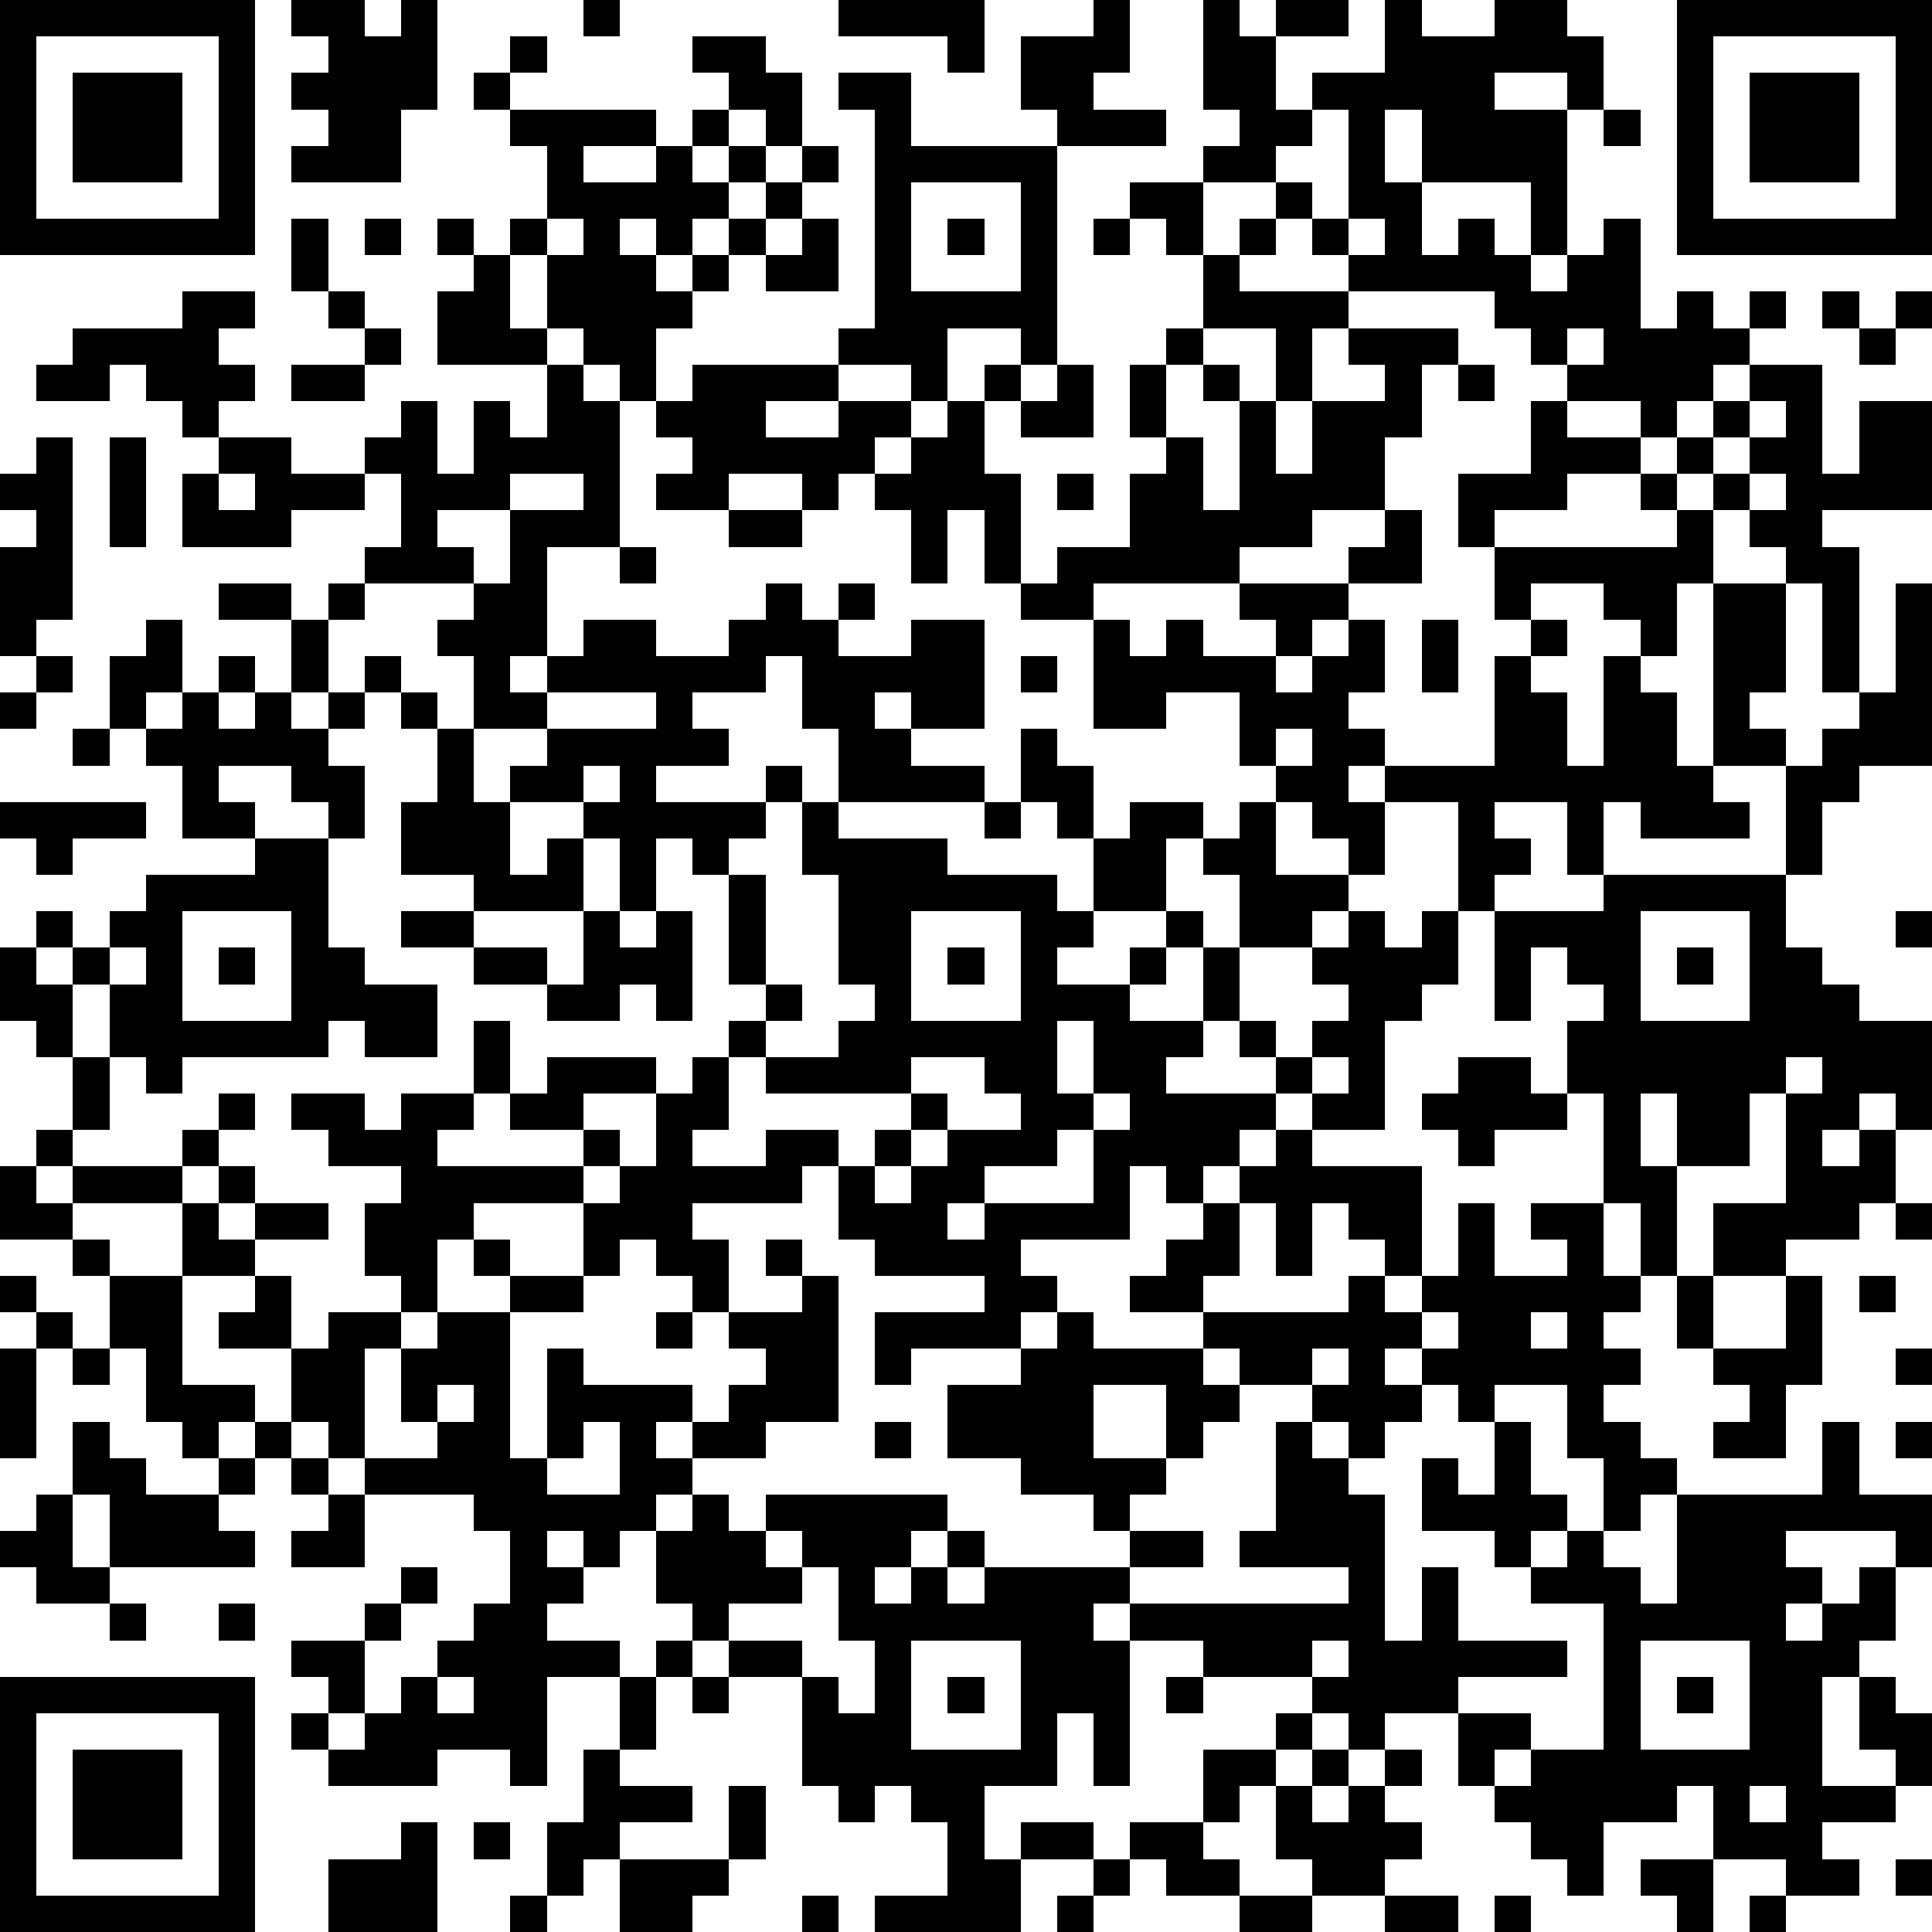
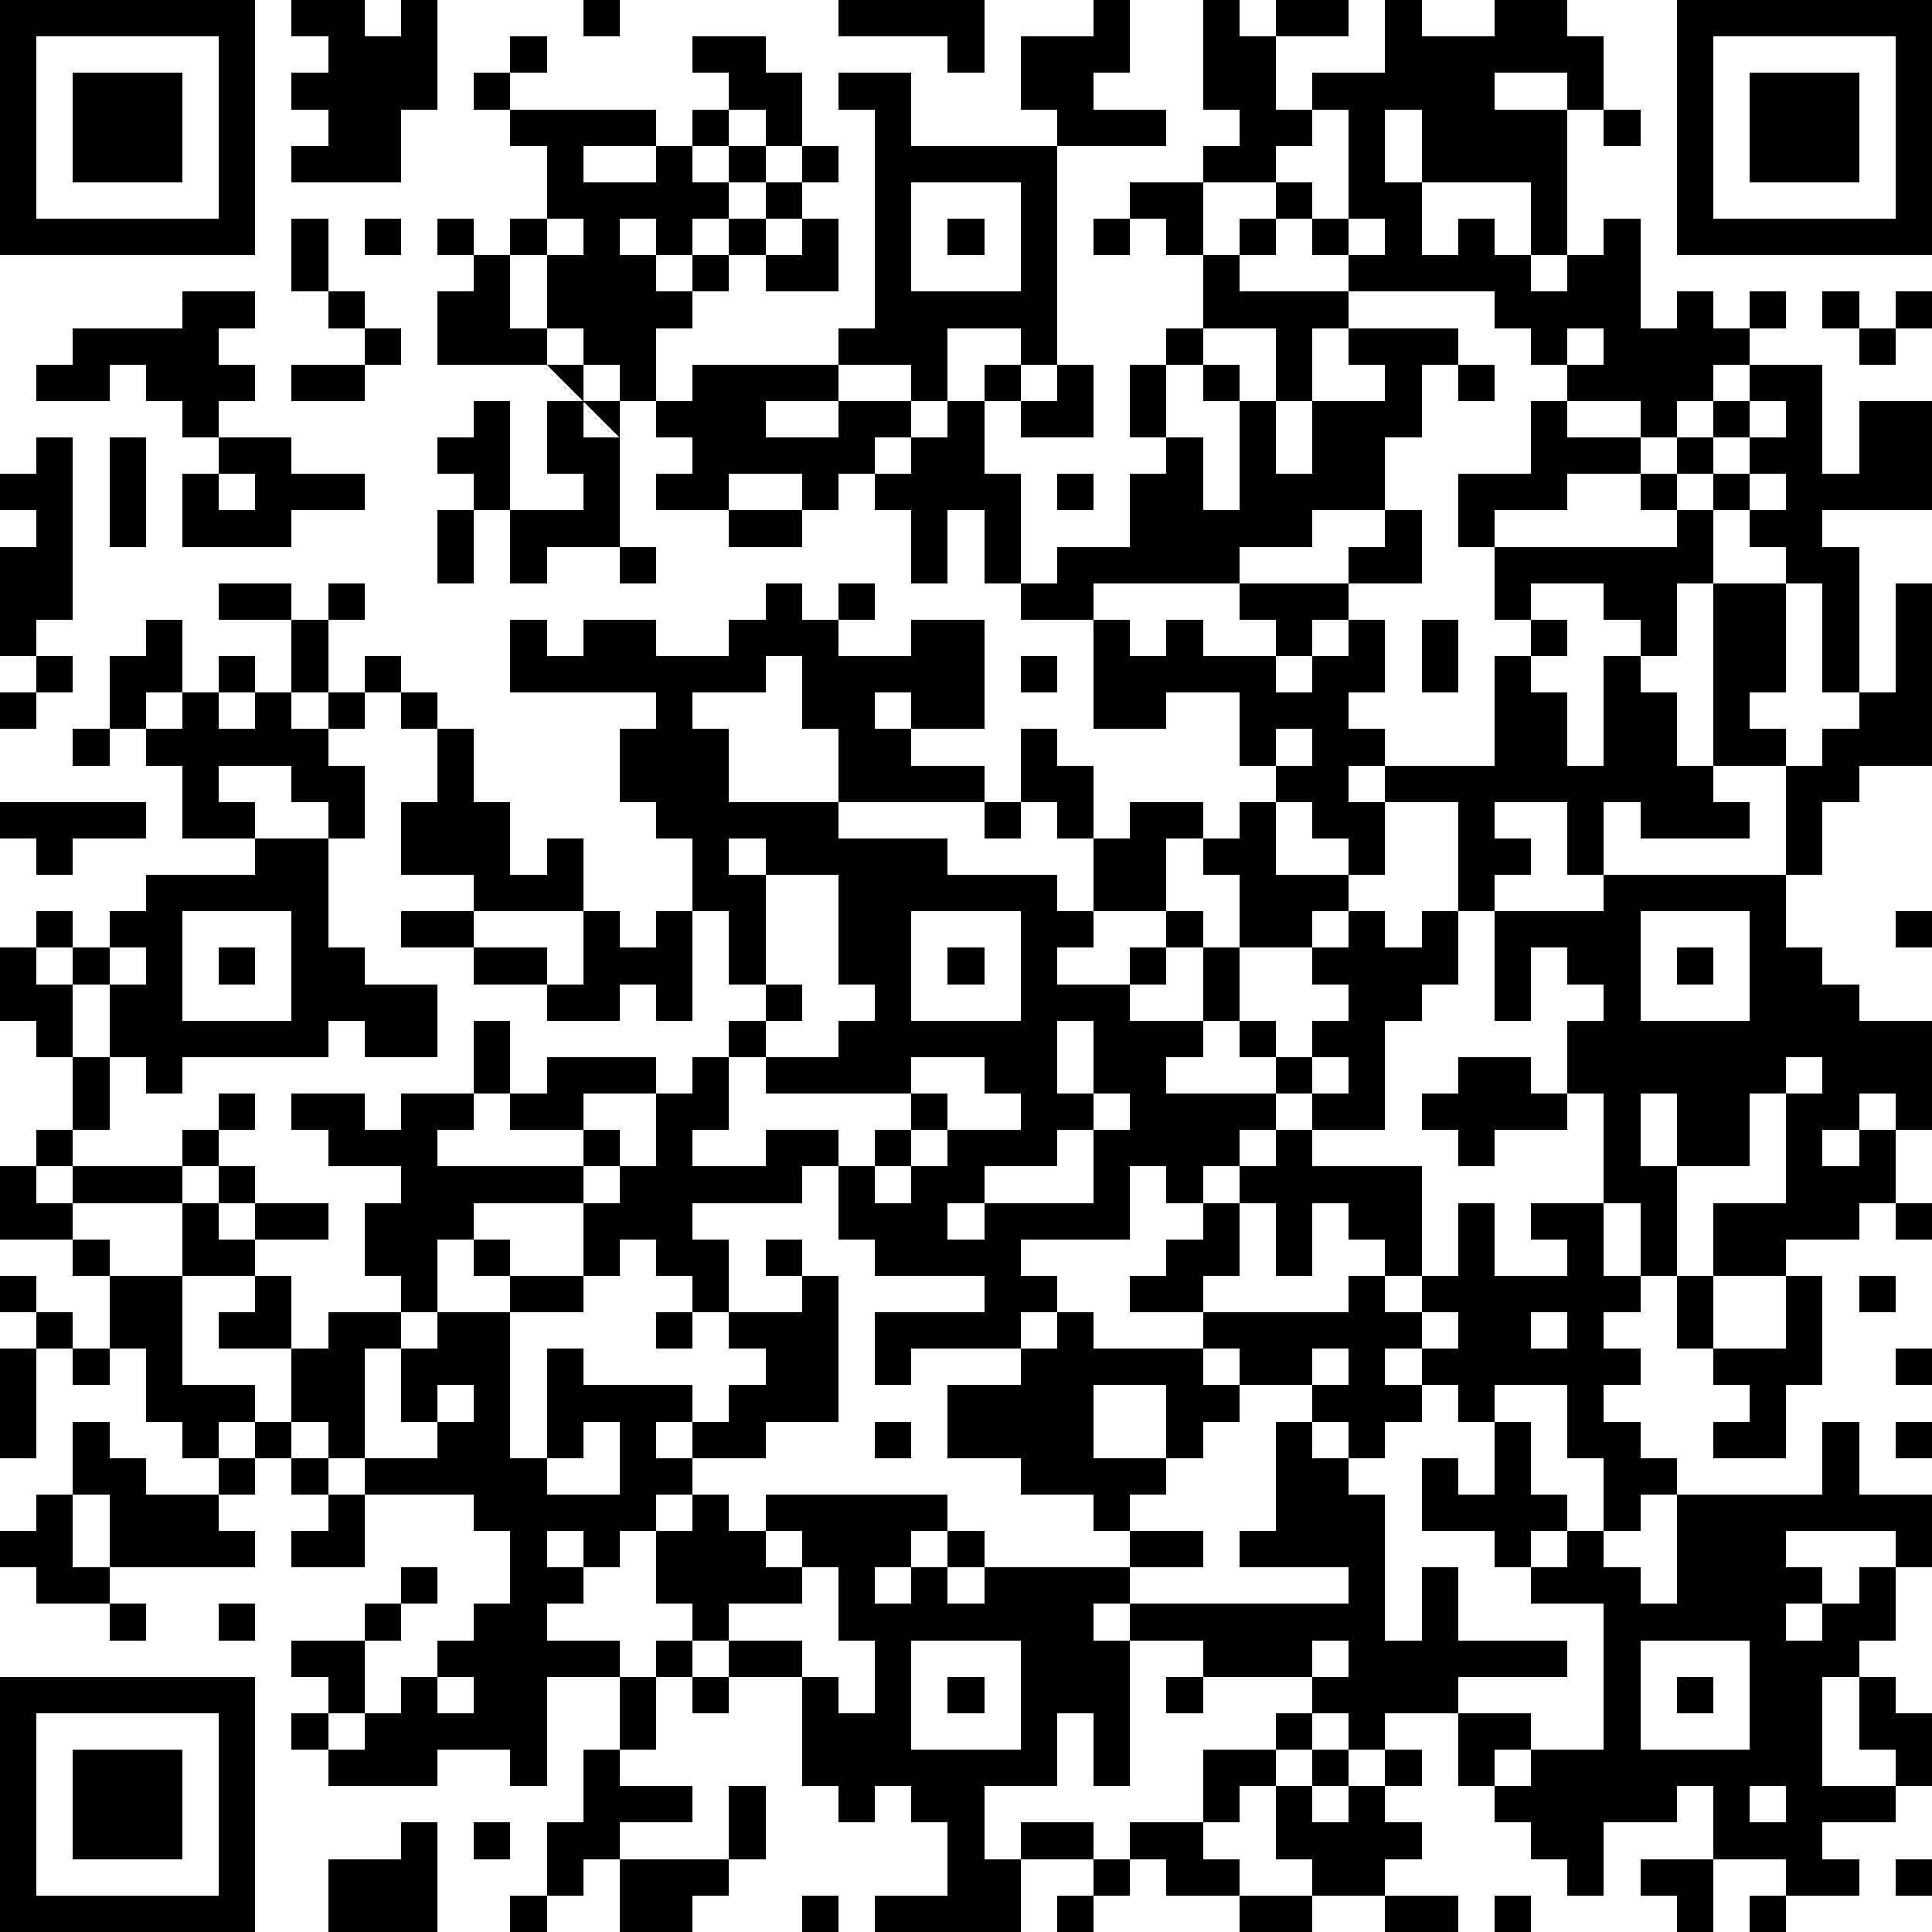
<svg xmlns="http://www.w3.org/2000/svg" version="1.1" width="212" height="212" shape-rendering="crispEdges">
-   <path d="M0 0h7v7h-7zM8 0h2v1h1v-1h1v3h-1v2h-3v-1h1v-1h-1v-1h1v-1h-1zM16 0h1v1h-1zM23 0h4v2h-1v-1h-3zM30 0h1v2h-1v1h2v1h-3v-1h-1v-2h2zM33 0h1v1h1v-1h2v1h-2v2h1v-1h2v-2h1v1h2v-1h2v1h1v2h-1v-1h-2v1h2v4h-1v-2h-3v-2h-1v2h1v2h1v-1h1v1h1v1h1v-1h1v-1h1v3h1v-1h1v1h1v-1h1v1h-1v1h-1v1h-1v1h-1v-1h-2v-1h-1v-1h-1v-1h-4v-1h-1v-1h-1v-1h-2v-1h1v-1h-1zM46 0h7v7h-7zM1 1v5h5v-5zM14 1h1v1h-1zM19 1h2v1h1v2h-1v-1h-1v-1h-1zM47 1v5h5v-5zM2 2h3v3h-3zM13 2h1v1h-1zM23 2h2v2h4v6h-1v-1h-2v2h-1v-1h-2v-1h1v-6h-1zM48 2h3v3h-3zM14 3h4v1h-2v1h2v-1h1v-1h1v1h-1v1h1v-1h1v1h-1v1h-1v1h-1v-1h-1v1h1v1h1v-1h1v-1h1v-1h1v-1h1v1h-1v1h-1v1h-1v1h-1v1h-1v2h-1v-1h-1v-1h-1v-2h-1v-1h1v-2h-1zM36 3v1h-1v1h1v1h1v-3zM44 3h1v1h-1zM25 5v3h3v-3zM31 5h2v2h-1v-1h-1zM8 6h1v2h-1zM10 6h1v1h-1zM12 6h1v1h-1zM15 6v1h1v-1zM22 6h1v2h-2v-1h1zM26 6h1v1h-1zM30 6h1v1h-1zM34 6h1v1h-1zM37 6v1h1v-1zM13 7h1v2h1v1h-3v-2h1zM33 7h1v1h3v1h-1v2h-1v-2h-2zM5 8h2v1h-1v1h1v1h-1v1h-1v-1h-1v-1h-1v1h-2v-1h1v-1h3zM9 8h1v1h-1zM50 8h1v1h-1zM52 8h1v1h-1zM10 9h1v1h-1zM32 9h1v1h-1zM37 9h3v1h-1v2h-1v2h-2v1h-2v1h-4v1h-2v-1h-1v-2h-1v2h-1v-2h-1v-1h-1v1h-1v-1h-2v1h-2v-1h1v-1h-1v-1h1v-1h4v1h-2v1h2v-1h2v1h-1v1h1v-1h1v-1h1v-1h1v1h-1v2h1v3h1v-1h2v-2h1v-1h-1v-2h1v2h1v2h1v-3h-1v-1h1v1h1v2h1v-2h2v-1h-1zM43 9v1h1v-1zM51 9h1v1h-1zM8 10h2v1h-2zM15 10h1v1h1v4h-2v3h-1v1h1v-1h1v-1h2v1h2v-1h1v-1h1v1h1v-1h1v1h-1v1h2v-1h2v3h-2v-1h-1v1h1v1h2v1h-4v-2h-1v-2h-1v1h-2v1h1v1h-2v1h3v-1h1v1h-1v1h-1v1h-1v-1h-1v2h-1v-2h-1v-1h-2v-1h1v-1h-2v-2h-1v-1h1v-1h-3v-1h1v-2h-1v-1h1v-1h1v2h1v-2h1v1h1zM29 10h1v2h-2v-1h1zM40 10h1v1h-1zM48 10h2v3h1v-2h2v3h-3v1h1v4h-1v-3h-1v-1h-1v-1h-1v-1h-1v-1h1v-1h1zM42 11h1v1h2v1h-2v1h-2v1h-1v-2h2zM48 11v1h-1v1h1v-1h1v-1zM1 12h1v5h-1v1h-1v-3h1v-1h-1v-1h1zM3 12h1v3h-1zM6 12h2v1h2v1h-2v1h-3v-2h1zM6 13v1h1v-1zM14 13v1h-2v1h1v1h1v-2h2v-1zM29 13h1v1h-1zM45 13h1v1h-1zM48 13v1h1v-1zM20 14h2v1h-2zM38 14h1v2h-2v-1h1zM46 14h1v2h-1v2h-1v-1h-1v-1h-2v1h-1v-2h5zM17 15h1v1h-1zM6 16h2v1h-2zM9 16h1v1h-1zM34 16h3v1h-1v1h-1v-1h-1zM47 16h2v3h-1v1h1v1h-2zM52 16h1v5h-2v1h-1v2h-1v-3h1v-1h1v-1h1zM4 17h1v2h-1v1h-1v-2h1zM8 17h1v2h-1zM30 17h1v1h1v-1h1v1h2v1h1v-1h1v-1h1v2h-1v1h1v1h-1v1h1v-1h3v-3h1v-1h1v1h-1v1h1v2h1v-3h1v1h1v2h1v1h1v1h-3v-1h-1v2h-1v-2h-2v1h1v1h-1v1h-1v-3h-2v2h-1v-1h-1v-1h-1v-1h-1v-2h-2v1h-2zM39 17h1v2h-1zM1 18h1v1h-1zM6 18h1v1h-1zM10 18h1v1h-1zM28 18h1v1h-1zM0 19h1v1h-1zM5 19h1v1h1v-1h1v1h1v-1h1v1h-1v1h1v2h-1v-1h-1v-1h-2v1h1v1h-2v-2h-1v-1h1zM11 19h1v1h-1zM15 19v1h3v-1zM2 20h1v1h-1zM12 20h1v2h1v2h1v-1h1v2h-3v-1h-2v-2h1zM28 20h1v1h1v2h-1v-1h-1zM35 20v1h1v-1zM16 21v1h1v-1zM0 22h4v1h-2v1h-1v-1h-1zM22 22h1v1h3v1h3v1h1v-2h1v-1h2v1h-1v2h-2v1h-1v1h2v-1h1v-1h1v1h-1v1h-1v1h2v-2h1v-2h-1v-1h1v-1h1v2h2v1h-1v1h-2v2h-1v1h-1v1h3v-1h-1v-1h1v1h1v-1h1v-1h-1v-1h1v-1h1v1h1v-1h1v2h-1v1h-1v3h-2v-1h-1v1h-1v1h-1v1h-1v-1h-1v2h-3v1h1v1h-1v1h-3v1h-1v-2h3v-1h-3v-1h-1v-2h-1v1h-3v1h1v2h-1v-1h-1v-1h-1v1h-1v-2h-3v1h-1v2h-1v-1h-1v-2h1v-1h-2v-1h-1v-1h2v1h1v-1h2v-2h1v2h-1v1h-1v1h4v-1h-2v-1h1v-1h3v1h-2v1h1v1h-1v1h1v-1h1v-2h1v-1h1v-1h1v-1h-1v-3h1v3h1v1h-1v1h-1v2h-1v1h2v-1h2v1h1v-1h1v-1h-4v-1h2v-1h1v-1h-1v-3h-1zM27 22h1v1h-1zM7 23h2v3h1v1h2v2h-2v-1h-1v1h-4v1h-1v-1h-1v-2h-1v-1h-1v-1h1v1h1v-1h1v-1h3zM44 24h5v2h1v1h1v1h2v3h-1v-1h-1v1h-1v1h1v-1h1v2h-1v1h-2v1h-2v-2h2v-3h-1v2h-2v-2h-1v2h1v3h-1v-2h-1v-3h-1v-2h1v-1h-1v-1h-1v2h-1v-3h3zM5 25v3h3v-3zM11 25h2v1h-2zM16 25h1v1h1v-1h1v3h-1v-1h-1v1h-2v-1h-2v-1h2v1h1zM25 25v3h3v-3zM45 25v3h3v-3zM52 25h1v1h-1zM0 26h1v1h1v2h-1v-1h-1zM3 26v1h1v-1zM6 26h1v1h-1zM26 26h1v1h-1zM46 26h1v1h-1zM29 28v2h1v-2zM2 29h1v2h-1zM25 29v1h1v1h-1v1h-1v1h1v-1h1v-1h2v-1h-1v-1zM36 29v1h1v-1zM40 29h2v1h1v1h-2v1h-1v-1h-1v-1h1zM49 29v1h1v-1zM6 30h1v1h-1zM30 30v1h-1v1h-2v1h-1v1h1v-1h3v-2h1v-1zM1 31h1v1h-1zM5 31h1v1h-1zM35 31h1v1h3v3h-1v-1h-1v-1h-1v2h-1v-2h-1v-1h1zM0 32h1v1h1v-1h3v1h-3v1h-2zM6 32h1v1h-1zM5 33h1v1h1v-1h2v1h-2v1h-2zM33 33h1v2h-1v1h-2v-1h1v-1h1zM40 33h1v2h2v-1h-1v-1h2v2h1v1h-1v1h1v1h-1v1h1v1h1v1h-1v1h-1v-2h-1v-2h-2v1h-1v-1h-1v-1h-1v1h1v1h-1v1h-1v-1h-1v-1h-2v-1h-1v-1h4v-1h1v1h1v-1h1zM52 33h1v1h-1zM2 34h1v1h-1zM13 34h1v1h-1zM21 34h1v1h-1zM0 35h1v1h-1zM3 35h2v3h2v1h-1v1h-1v-1h-1v-2h-1zM7 35h1v2h-2v-1h1zM14 35h2v1h-2zM22 35h1v4h-2v1h-2v-1h-1v1h1v1h-1v1h-1v1h-1v-1h-1v1h1v1h-1v1h2v1h-2v3h-1v-1h-2v1h-3v-1h-1v-1h1v-1h-1v-1h2v-1h1v-1h1v1h-1v1h-1v2h-1v1h1v-1h1v-1h1v-1h1v-1h1v-2h-1v-1h-3v-1h-1v-1h-1v-2h1v-1h2v1h-1v3h2v-1h-1v-2h1v-1h2v4h1v-3h1v1h3v1h1v-1h1v-1h-1v-1h2zM46 35h1v2h-1zM49 35h1v3h-1v2h-2v-1h1v-1h-1v-1h2zM51 35h1v1h-1zM1 36h1v1h-1zM18 36h1v1h-1zM29 36h1v1h3v1h1v1h-1v1h-1v-2h-2v2h2v1h-1v1h-1v-1h-2v-1h-2v-2h2v-1h1zM39 36v1h1v-1zM42 36v1h1v-1zM0 37h1v3h-1zM2 37h1v1h-1zM36 37v1h1v-1zM52 37h1v1h-1zM12 38v1h1v-1zM2 39h1v1h1v1h2v-1h1v-1h1v1h-1v1h-1v1h1v1h-4v-2h-1zM16 39v1h-1v1h2v-2zM24 39h1v1h-1zM35 39h1v1h1v1h1v4h1v-2h1v2h3v1h-3v1h-2v1h-1v-1h-1v-1h-3v-1h-2v-1h-1v1h1v4h-1v-2h-1v2h-2v2h1v-1h2v1h-2v2h-4v-1h2v-2h-1v-1h-1v1h-1v-1h-1v-3h-2v-1h-1v-1h-1v-2h1v-1h1v1h1v-1h5v1h-1v1h-1v1h1v-1h1v-1h1v1h-1v1h1v-1h4v-1h2v1h-2v1h6v-1h-3v-1h1zM41 39h1v2h1v1h-1v1h-1v-1h-2v-2h1v1h1zM50 39h1v2h2v2h-1v-1h-3v1h1v1h-1v1h1v-1h1v-1h1v2h-1v1h-1v3h2v-1h-1v-2h1v1h1v2h-1v1h-2v1h1v1h-2v-1h-2v-2h-1v1h-2v2h-1v-1h-1v-1h-1v-1h-1v-2h2v1h-1v1h1v-1h2v-4h-2v-1h1v-1h1v1h1v1h1v-3h4zM52 39h1v1h-1zM8 40h1v1h-1zM1 41h1v2h1v1h-2v-1h-1v-1h1zM9 41h1v2h-2v-1h1zM21 42v1h1v-1zM22 43v1h-2v1h2v1h1v1h1v-2h-1v-2zM3 44h1v1h-1zM6 44h1v1h-1zM18 45h1v1h-1zM25 45v3h3v-3zM36 45v1h1v-1zM45 45v3h3v-3zM0 46h7v7h-7zM12 46v1h1v-1zM17 46h1v2h-1zM19 46h1v1h-1zM26 46h1v1h-1zM32 46h1v1h-1zM46 46h1v1h-1zM1 47v5h5v-5zM35 47h1v1h-1zM2 48h3v3h-3zM16 48h1v1h2v1h-2v1h-1v1h-1v-2h1zM33 48h2v1h-1v1h-1zM36 48h1v1h-1zM38 48h1v1h-1zM20 49h1v2h-1zM35 49h1v1h1v-1h1v1h1v1h-1v1h-2v-1h-1zM48 49v1h1v-1zM11 50h1v3h-3v-2h2zM13 50h1v1h-1zM31 50h2v1h1v1h-2v-1h-1zM17 51h3v1h-1v1h-2zM30 51h1v1h-1zM45 51h2v2h-1v-1h-1zM52 51h1v1h-1zM14 52h1v1h-1zM22 52h1v1h-1zM29 52h1v1h-1zM34 52h2v1h-2zM38 52h2v1h-2zM41 52h1v1h-1zM48 52h1v1h-1z" style="fill:#000" transform="translate(0,0) scale(4)" />
+   <path d="M0 0h7v7h-7zM8 0h2v1h1v-1h1v3h-1v2h-3v-1h1v-1h-1v-1h1v-1h-1zM16 0h1v1h-1zM23 0h4v2h-1v-1h-3zM30 0h1v2h-1v1h2v1h-3v-1h-1v-2h2zM33 0h1v1h1v-1h2v1h-2v2h1v-1h2v-2h1v1h2v-1h2v1h1v2h-1v-1h-2v1h2v4h-1v-2h-3v-2h-1v2h1v2h1v-1h1v1h1v1h1v-1h1v-1h1v3h1v-1h1v1h1v-1h1v1h-1v1h-1v1h-1v1h-1v-1h-2v-1h-1v-1h-1v-1h-4v-1h-1v-1h-1v-1h-2v-1h1v-1h-1zM46 0h7v7h-7zM1 1v5h5v-5zM14 1h1v1h-1zM19 1h2v1h1v2h-1v-1h-1v-1h-1zM47 1v5h5v-5zM2 2h3v3h-3zM13 2h1v1h-1zM23 2h2v2h4v6h-1v-1h-2v2h-1v-1h-2v-1h1v-6h-1zM48 2h3v3h-3zM14 3h4v1h-2v1h2v-1h1v-1h1v1h-1v1h1v-1h1v1h-1v1h-1v1h-1v-1h-1v1h1v1h1v-1h1v-1h1v-1h1v-1h1v1h-1v1h-1v1h-1v1h-1v1h-1v2h-1v-1h-1v-1h-1v-2h-1v-1h1v-2h-1zM36 3v1h-1v1h1v1h1v-3zM44 3h1v1h-1zM25 5v3h3v-3zM31 5h2v2h-1v-1h-1zM8 6h1v2h-1zM10 6h1v1h-1zM12 6h1v1h-1zM15 6v1h1v-1zM22 6h1v2h-2v-1h1zM26 6h1v1h-1zM30 6h1v1h-1zM34 6h1v1h-1zM37 6v1h1v-1zM13 7h1v2h1v1h-3v-2h1zM33 7h1v1h3v1h-1v2h-1v-2h-2zM5 8h2v1h-1v1h1v1h-1v1h-1v-1h-1v-1h-1v1h-2v-1h1v-1h3zM9 8h1v1h-1zM50 8h1v1h-1zM52 8h1v1h-1zM10 9h1v1h-1zM32 9h1v1h-1zM37 9h3v1h-1v2h-1v2h-2v1h-2v1h-4v1h-2v-1h-1v-2h-1v2h-1v-2h-1v-1h-1v1h-1v-1h-2v1h-2v-1h1v-1h-1v-1h1v-1h4v1h-2v1h2v-1h2v1h-1v1h1v-1h1v-1h1v-1h1v1h-1v2h1v3h1v-1h2v-2h1v-1h-1v-2h1v2h1v2h1v-3h-1v-1h1v1h1v2h1v-2h2v-1h-1zM43 9v1h1v-1zM51 9h1v1h-1zM8 10h2v1h-2zM15 10h1v1h1v4h-2v3h-1v1h1v-1h1v-1h2v1h2v-1h1v-1h1v1h1v-1h1v1h-1v1h2v-1h2v3h-2v-1h-1v1h1v1h2v1h-4v-2h-1v-2h-1v1h-2v1h1v1v1h3v-1h1v1h-1v1h-1v1h-1v-1h-1v2h-1v-2h-1v-1h-2v-1h1v-1h-2v-2h-1v-1h1v-1h-3v-1h1v-2h-1v-1h1v-1h1v2h1v-2h1v1h1zM29 10h1v2h-2v-1h1zM40 10h1v1h-1zM48 10h2v3h1v-2h2v3h-3v1h1v4h-1v-3h-1v-1h-1v-1h-1v-1h-1v-1h1v-1h1zM42 11h1v1h2v1h-2v1h-2v1h-1v-2h2zM48 11v1h-1v1h1v-1h1v-1zM1 12h1v5h-1v1h-1v-3h1v-1h-1v-1h1zM3 12h1v3h-1zM6 12h2v1h2v1h-2v1h-3v-2h1zM6 13v1h1v-1zM14 13v1h-2v1h1v1h1v-2h2v-1zM29 13h1v1h-1zM45 13h1v1h-1zM48 13v1h1v-1zM20 14h2v1h-2zM38 14h1v2h-2v-1h1zM46 14h1v2h-1v2h-1v-1h-1v-1h-2v1h-1v-2h5zM17 15h1v1h-1zM6 16h2v1h-2zM9 16h1v1h-1zM34 16h3v1h-1v1h-1v-1h-1zM47 16h2v3h-1v1h1v1h-2zM52 16h1v5h-2v1h-1v2h-1v-3h1v-1h1v-1h1zM4 17h1v2h-1v1h-1v-2h1zM8 17h1v2h-1zM30 17h1v1h1v-1h1v1h2v1h1v-1h1v-1h1v2h-1v1h1v1h-1v1h1v-1h3v-3h1v-1h1v1h-1v1h1v2h1v-3h1v1h1v2h1v1h1v1h-3v-1h-1v2h-1v-2h-2v1h1v1h-1v1h-1v-3h-2v2h-1v-1h-1v-1h-1v-1h-1v-2h-2v1h-2zM39 17h1v2h-1zM1 18h1v1h-1zM6 18h1v1h-1zM10 18h1v1h-1zM28 18h1v1h-1zM0 19h1v1h-1zM5 19h1v1h1v-1h1v1h1v-1h1v1h-1v1h1v2h-1v-1h-1v-1h-2v1h1v1h-2v-2h-1v-1h1zM11 19h1v1h-1zM15 19v1h3v-1zM2 20h1v1h-1zM12 20h1v2h1v2h1v-1h1v2h-3v-1h-2v-2h1zM28 20h1v1h1v2h-1v-1h-1zM35 20v1h1v-1zM16 21v1h1v-1zM0 22h4v1h-2v1h-1v-1h-1zM22 22h1v1h3v1h3v1h1v-2h1v-1h2v1h-1v2h-2v1h-1v1h2v-1h1v-1h1v1h-1v1h-1v1h2v-2h1v-2h-1v-1h1v-1h1v2h2v1h-1v1h-2v2h-1v1h-1v1h3v-1h-1v-1h1v1h1v-1h1v-1h-1v-1h1v-1h1v1h1v-1h1v2h-1v1h-1v3h-2v-1h-1v1h-1v1h-1v1h-1v-1h-1v2h-3v1h1v1h-1v1h-3v1h-1v-2h3v-1h-3v-1h-1v-2h-1v1h-3v1h1v2h-1v-1h-1v-1h-1v1h-1v-2h-3v1h-1v2h-1v-1h-1v-2h1v-1h-2v-1h-1v-1h2v1h1v-1h2v-2h1v2h-1v1h-1v1h4v-1h-2v-1h1v-1h3v1h-2v1h1v1h-1v1h1v-1h1v-2h1v-1h1v-1h1v-1h-1v-3h1v3h1v1h-1v1h-1v2h-1v1h2v-1h2v1h1v-1h1v-1h-4v-1h2v-1h1v-1h-1v-3h-1zM27 22h1v1h-1zM7 23h2v3h1v1h2v2h-2v-1h-1v1h-4v1h-1v-1h-1v-2h-1v-1h-1v-1h1v1h1v-1h1v-1h3zM44 24h5v2h1v1h1v1h2v3h-1v-1h-1v1h-1v1h1v-1h1v2h-1v1h-2v1h-2v-2h2v-3h-1v2h-2v-2h-1v2h1v3h-1v-2h-1v-3h-1v-2h1v-1h-1v-1h-1v2h-1v-3h3zM5 25v3h3v-3zM11 25h2v1h-2zM16 25h1v1h1v-1h1v3h-1v-1h-1v1h-2v-1h-2v-1h2v1h1zM25 25v3h3v-3zM45 25v3h3v-3zM52 25h1v1h-1zM0 26h1v1h1v2h-1v-1h-1zM3 26v1h1v-1zM6 26h1v1h-1zM26 26h1v1h-1zM46 26h1v1h-1zM29 28v2h1v-2zM2 29h1v2h-1zM25 29v1h1v1h-1v1h-1v1h1v-1h1v-1h2v-1h-1v-1zM36 29v1h1v-1zM40 29h2v1h1v1h-2v1h-1v-1h-1v-1h1zM49 29v1h1v-1zM6 30h1v1h-1zM30 30v1h-1v1h-2v1h-1v1h1v-1h3v-2h1v-1zM1 31h1v1h-1zM5 31h1v1h-1zM35 31h1v1h3v3h-1v-1h-1v-1h-1v2h-1v-2h-1v-1h1zM0 32h1v1h1v-1h3v1h-3v1h-2zM6 32h1v1h-1zM5 33h1v1h1v-1h2v1h-2v1h-2zM33 33h1v2h-1v1h-2v-1h1v-1h1zM40 33h1v2h2v-1h-1v-1h2v2h1v1h-1v1h1v1h-1v1h1v1h1v1h-1v1h-1v-2h-1v-2h-2v1h-1v-1h-1v-1h-1v1h1v1h-1v1h-1v-1h-1v-1h-2v-1h-1v-1h4v-1h1v1h1v-1h1zM52 33h1v1h-1zM2 34h1v1h-1zM13 34h1v1h-1zM21 34h1v1h-1zM0 35h1v1h-1zM3 35h2v3h2v1h-1v1h-1v-1h-1v-2h-1zM7 35h1v2h-2v-1h1zM14 35h2v1h-2zM22 35h1v4h-2v1h-2v-1h-1v1h1v1h-1v1h-1v1h-1v-1h-1v1h1v1h-1v1h2v1h-2v3h-1v-1h-2v1h-3v-1h-1v-1h1v-1h-1v-1h2v-1h1v-1h1v1h-1v1h-1v2h-1v1h1v-1h1v-1h1v-1h1v-1h1v-2h-1v-1h-3v-1h-1v-1h-1v-2h1v-1h2v1h-1v3h2v-1h-1v-2h1v-1h2v4h1v-3h1v1h3v1h1v-1h1v-1h-1v-1h2zM46 35h1v2h-1zM49 35h1v3h-1v2h-2v-1h1v-1h-1v-1h2zM51 35h1v1h-1zM1 36h1v1h-1zM18 36h1v1h-1zM29 36h1v1h3v1h1v1h-1v1h-1v-2h-2v2h2v1h-1v1h-1v-1h-2v-1h-2v-2h2v-1h1zM39 36v1h1v-1zM42 36v1h1v-1zM0 37h1v3h-1zM2 37h1v1h-1zM36 37v1h1v-1zM52 37h1v1h-1zM12 38v1h1v-1zM2 39h1v1h1v1h2v-1h1v-1h1v1h-1v1h-1v1h1v1h-4v-2h-1zM16 39v1h-1v1h2v-2zM24 39h1v1h-1zM35 39h1v1h1v1h1v4h1v-2h1v2h3v1h-3v1h-2v1h-1v-1h-1v-1h-3v-1h-2v-1h-1v1h1v4h-1v-2h-1v2h-2v2h1v-1h2v1h-2v2h-4v-1h2v-2h-1v-1h-1v1h-1v-1h-1v-3h-2v-1h-1v-1h-1v-2h1v-1h1v1h1v-1h5v1h-1v1h-1v1h1v-1h1v-1h1v1h-1v1h1v-1h4v-1h2v1h-2v1h6v-1h-3v-1h1zM41 39h1v2h1v1h-1v1h-1v-1h-2v-2h1v1h1zM50 39h1v2h2v2h-1v-1h-3v1h1v1h-1v1h1v-1h1v-1h1v2h-1v1h-1v3h2v-1h-1v-2h1v1h1v2h-1v1h-2v1h1v1h-2v-1h-2v-2h-1v1h-2v2h-1v-1h-1v-1h-1v-1h-1v-2h2v1h-1v1h1v-1h2v-4h-2v-1h1v-1h1v1h1v1h1v-3h4zM52 39h1v1h-1zM8 40h1v1h-1zM1 41h1v2h1v1h-2v-1h-1v-1h1zM9 41h1v2h-2v-1h1zM21 42v1h1v-1zM22 43v1h-2v1h2v1h1v1h1v-2h-1v-2zM3 44h1v1h-1zM6 44h1v1h-1zM18 45h1v1h-1zM25 45v3h3v-3zM36 45v1h1v-1zM45 45v3h3v-3zM0 46h7v7h-7zM12 46v1h1v-1zM17 46h1v2h-1zM19 46h1v1h-1zM26 46h1v1h-1zM32 46h1v1h-1zM46 46h1v1h-1zM1 47v5h5v-5zM35 47h1v1h-1zM2 48h3v3h-3zM16 48h1v1h2v1h-2v1h-1v1h-1v-2h1zM33 48h2v1h-1v1h-1zM36 48h1v1h-1zM38 48h1v1h-1zM20 49h1v2h-1zM35 49h1v1h1v-1h1v1h1v1h-1v1h-2v-1h-1zM48 49v1h1v-1zM11 50h1v3h-3v-2h2zM13 50h1v1h-1zM31 50h2v1h1v1h-2v-1h-1zM17 51h3v1h-1v1h-2zM30 51h1v1h-1zM45 51h2v2h-1v-1h-1zM52 51h1v1h-1zM14 52h1v1h-1zM22 52h1v1h-1zM29 52h1v1h-1zM34 52h2v1h-2zM38 52h2v1h-2zM41 52h1v1h-1zM48 52h1v1h-1z" style="fill:#000" transform="translate(0,0) scale(4)" />
</svg>